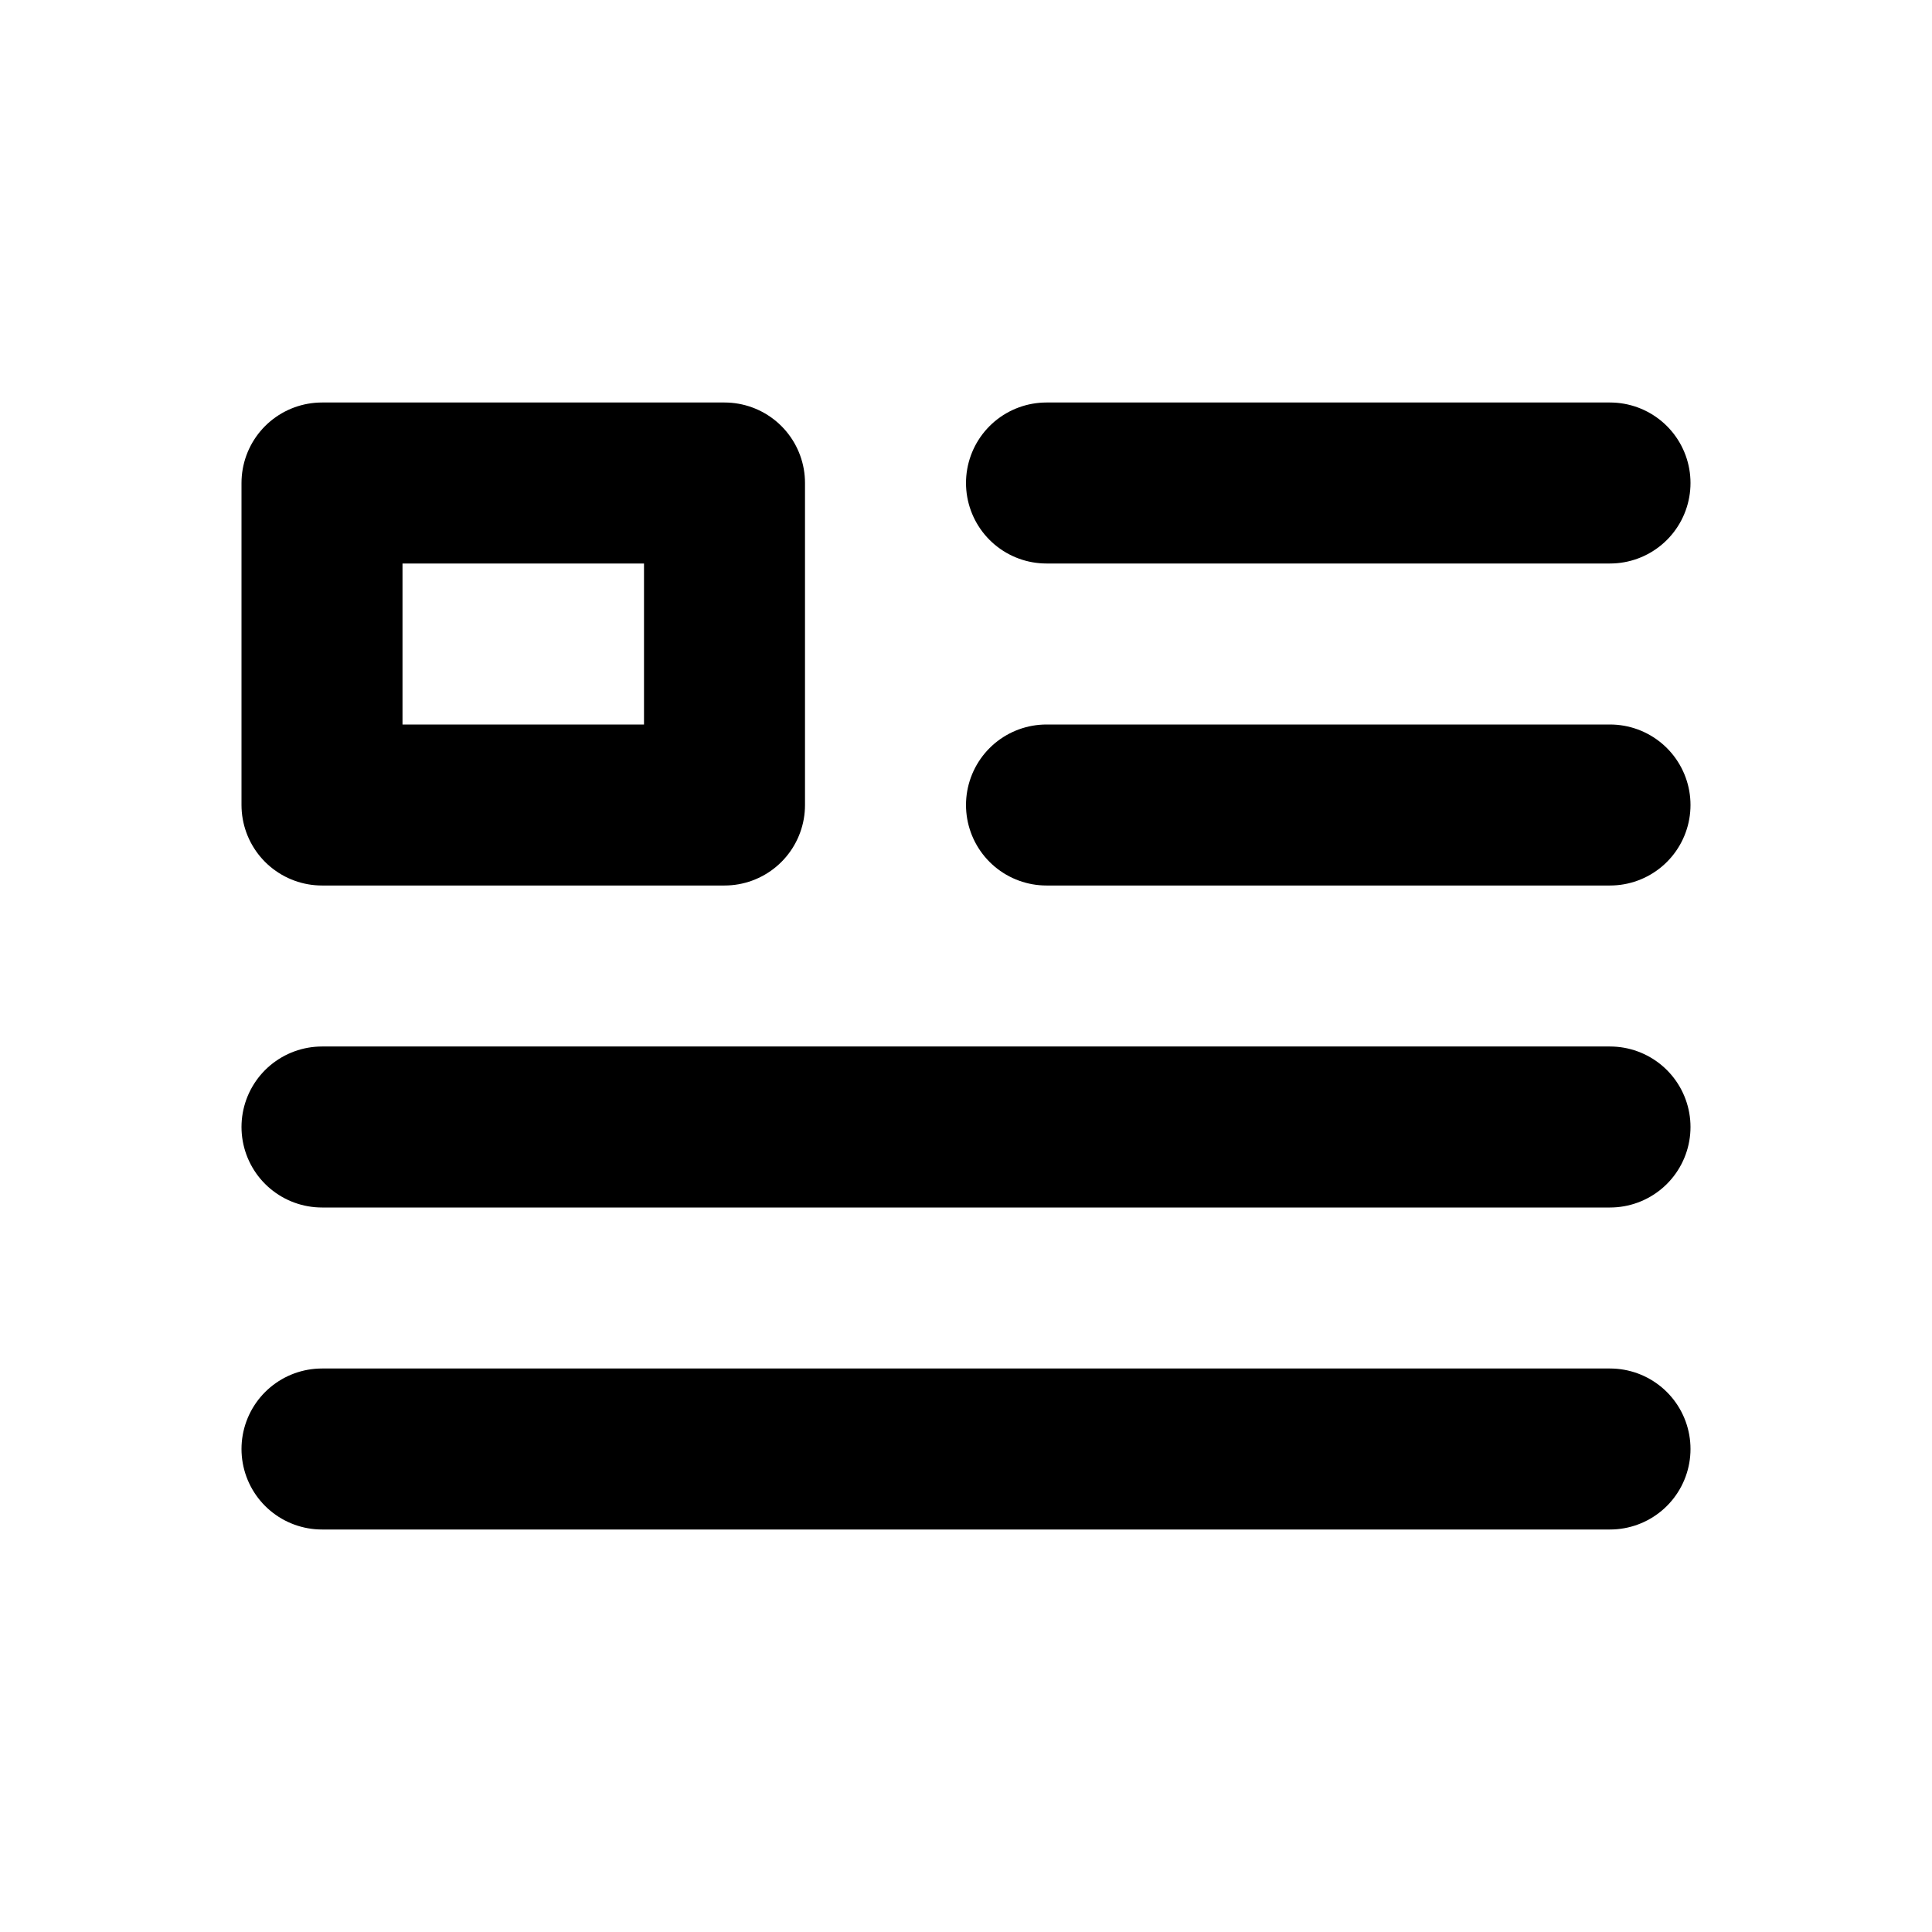
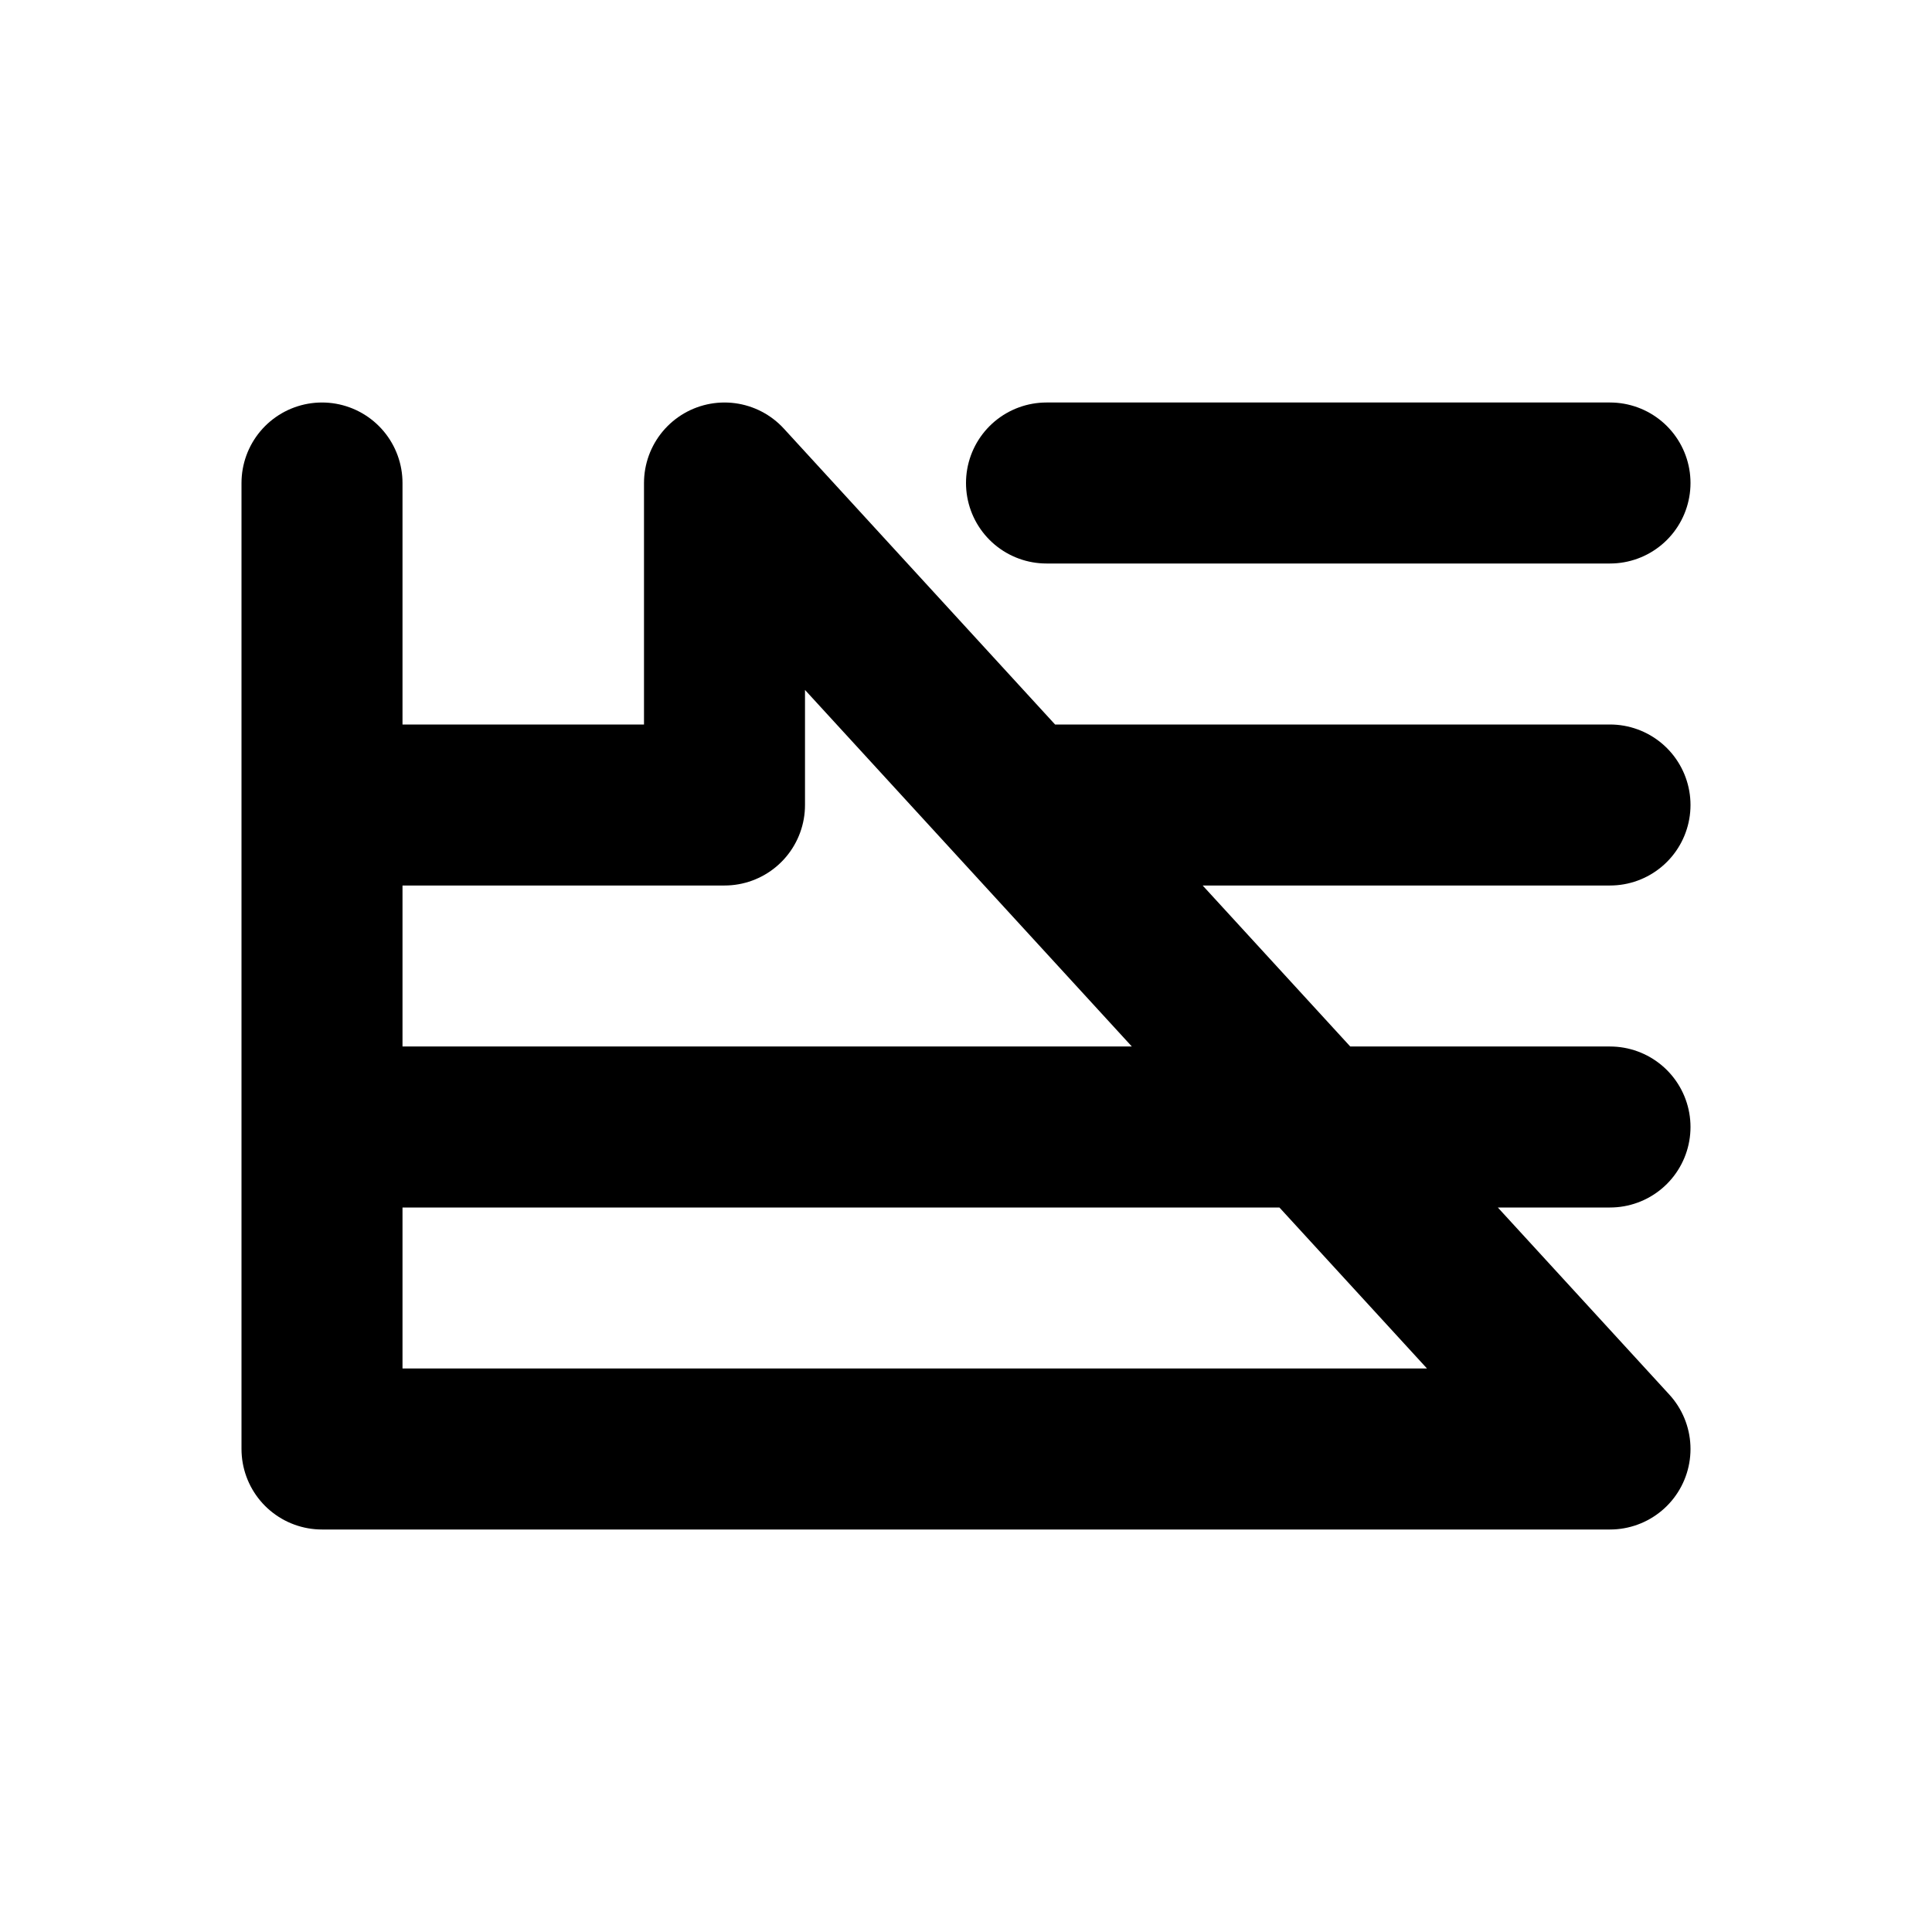
<svg xmlns="http://www.w3.org/2000/svg" viewBox="0 0 24 24" width="1em" height="1em">
-   <path fill="none" stroke="currentColor" stroke-linecap="round" stroke-linejoin="round" stroke-width="2" d="M13 6L20 6M13 10L20 10M4 14L20 14M4 18L20 18M4 6L9 6L9 10L4 10L4 6Z" />
+   <path fill="none" stroke="currentColor" stroke-linecap="round" stroke-linejoin="round" stroke-width="2" d="M13 6L20 6M13 10L20 10M4 14L20 14M4 18L20 18L9 6L9 10L4 10L4 6Z" />
</svg>